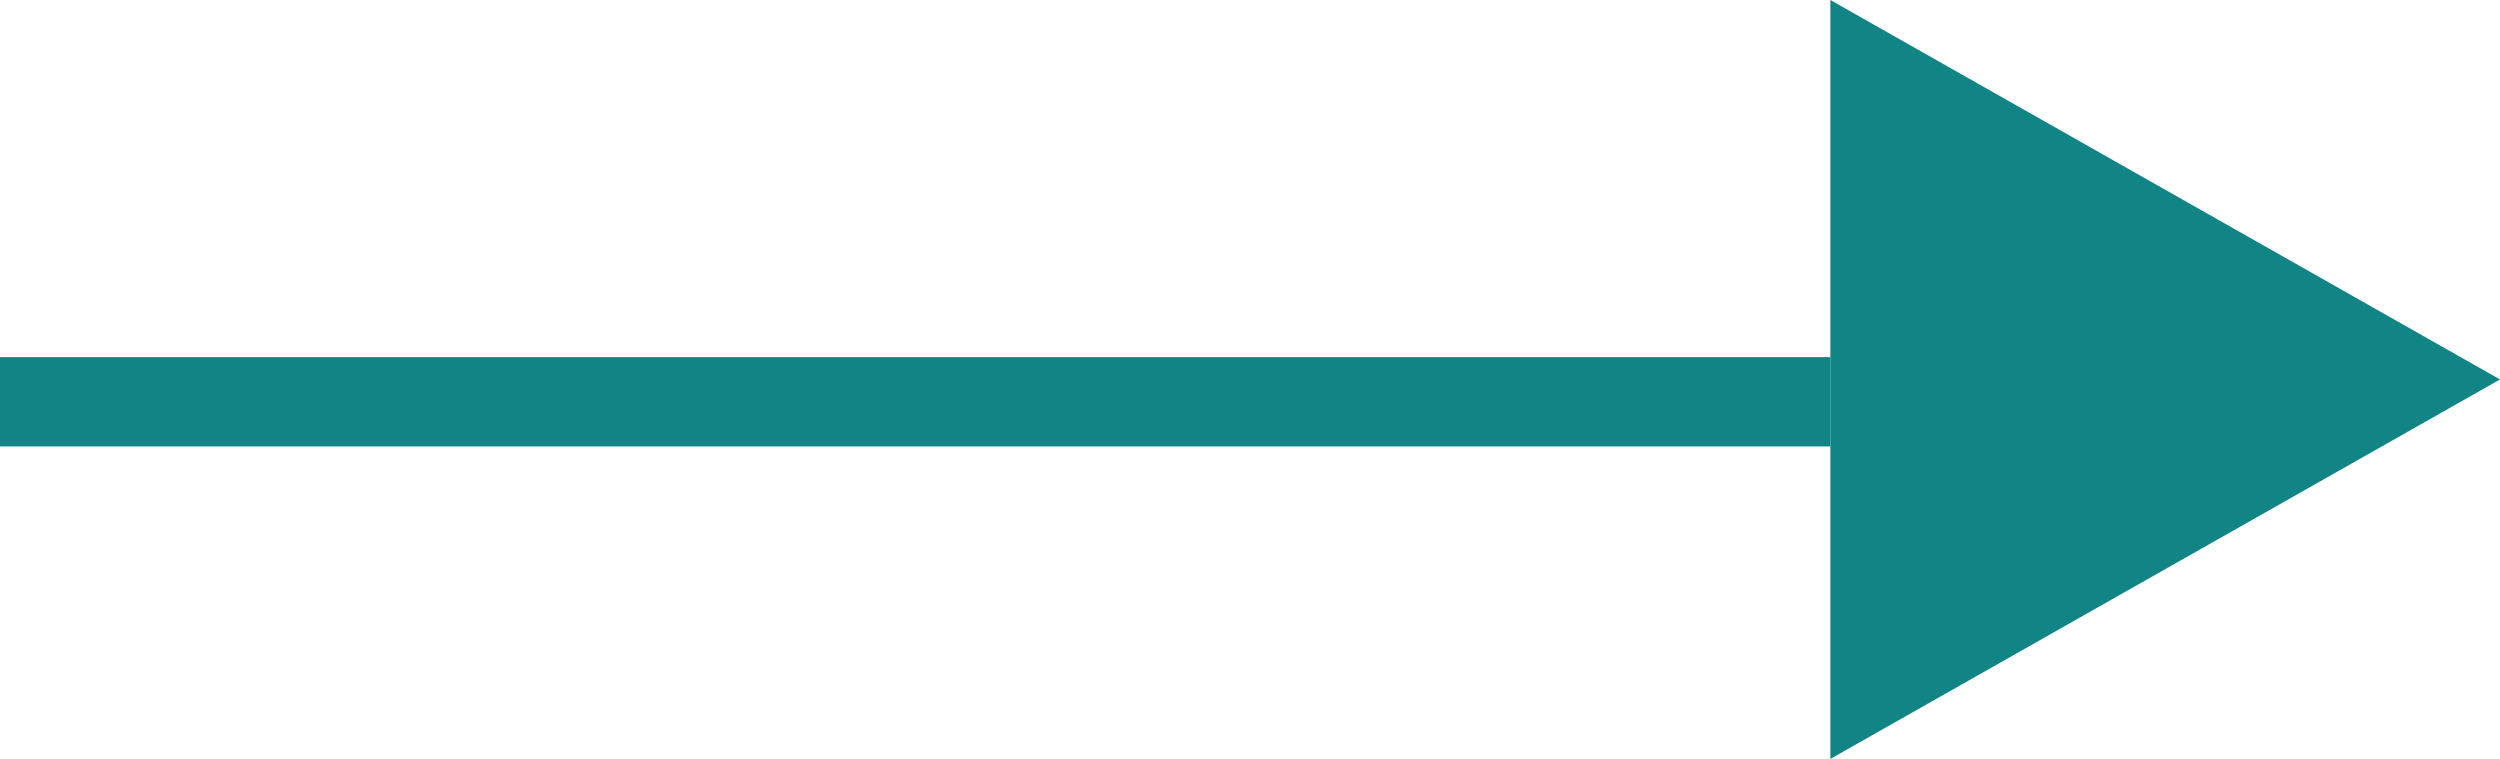
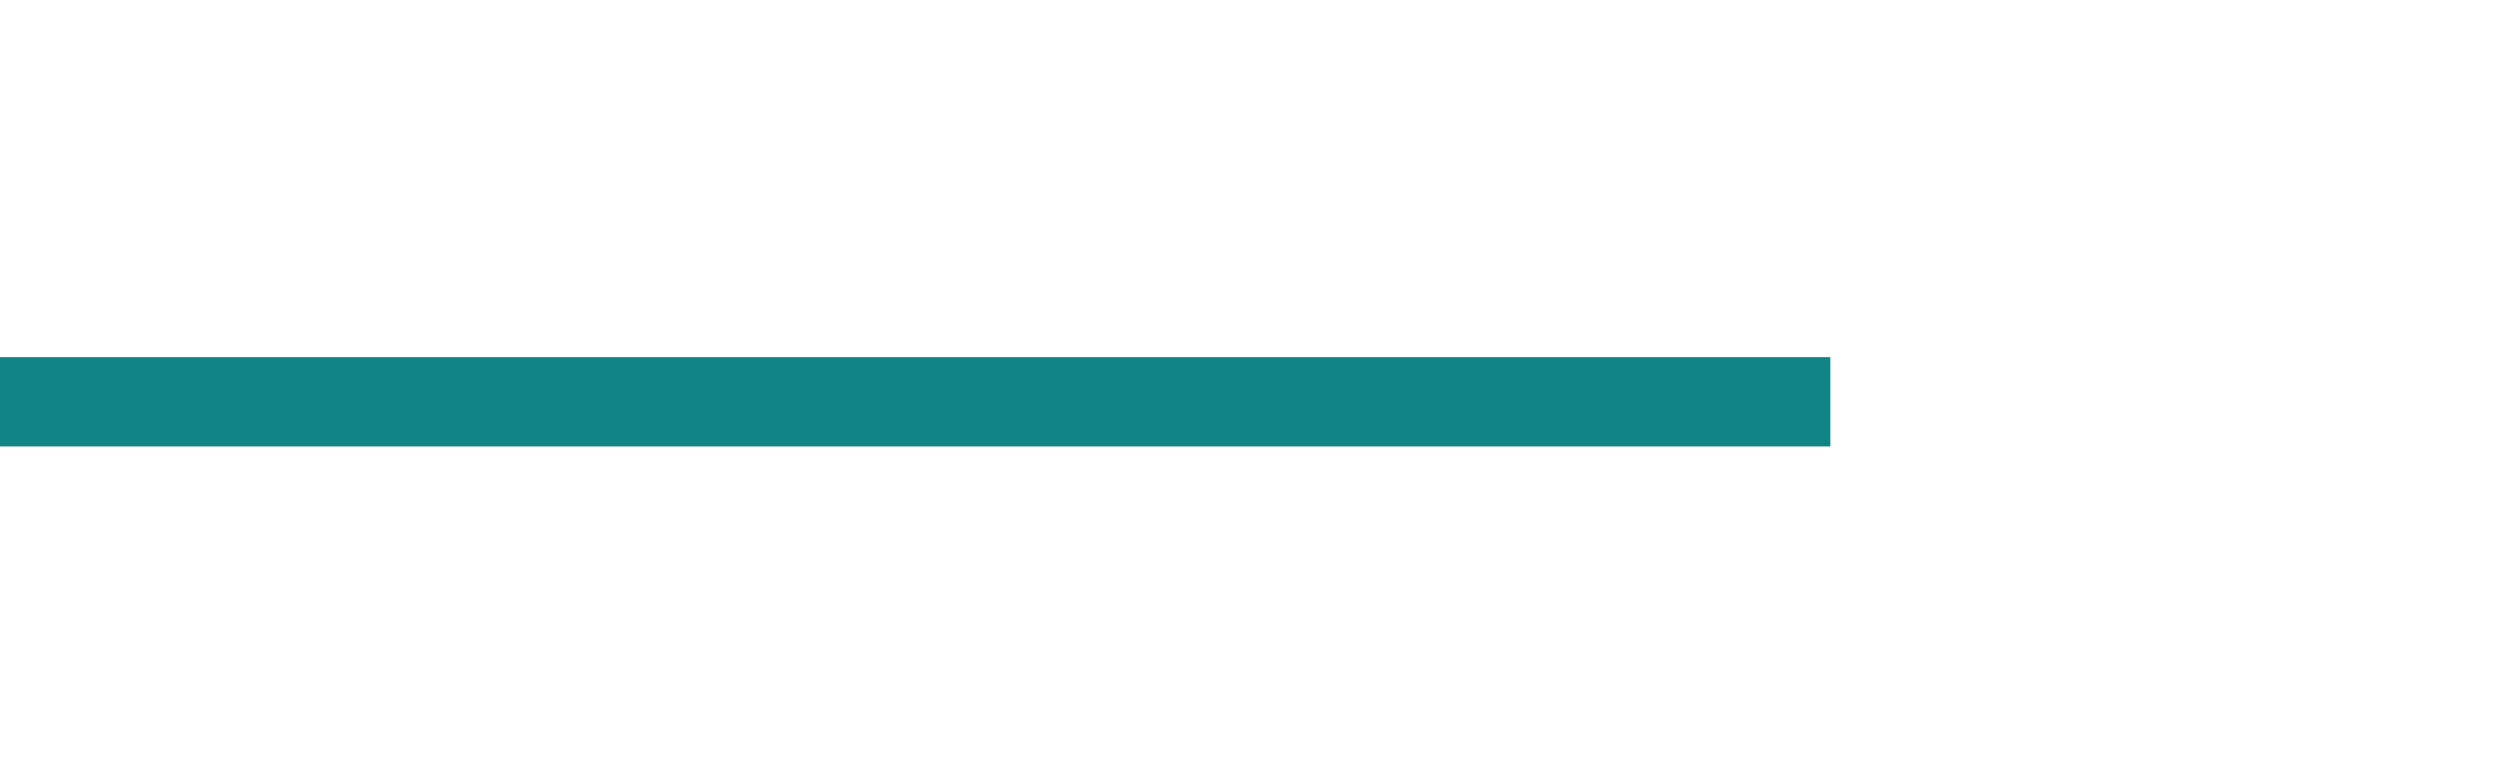
<svg xmlns="http://www.w3.org/2000/svg" width="56" height="17" viewBox="0 0 56 17">
  <g id="Group_14" data-name="Group 14" transform="translate(-985 -8858)">
    <rect id="Rectangle_35" data-name="Rectangle 35" width="41" height="2" transform="translate(985 8866)" fill="#118486" />
-     <path id="Polygon_1" data-name="Polygon 1" d="M8.5,0,17,15H0Z" transform="translate(1041 8858) rotate(90)" fill="#118486" />
  </g>
</svg>